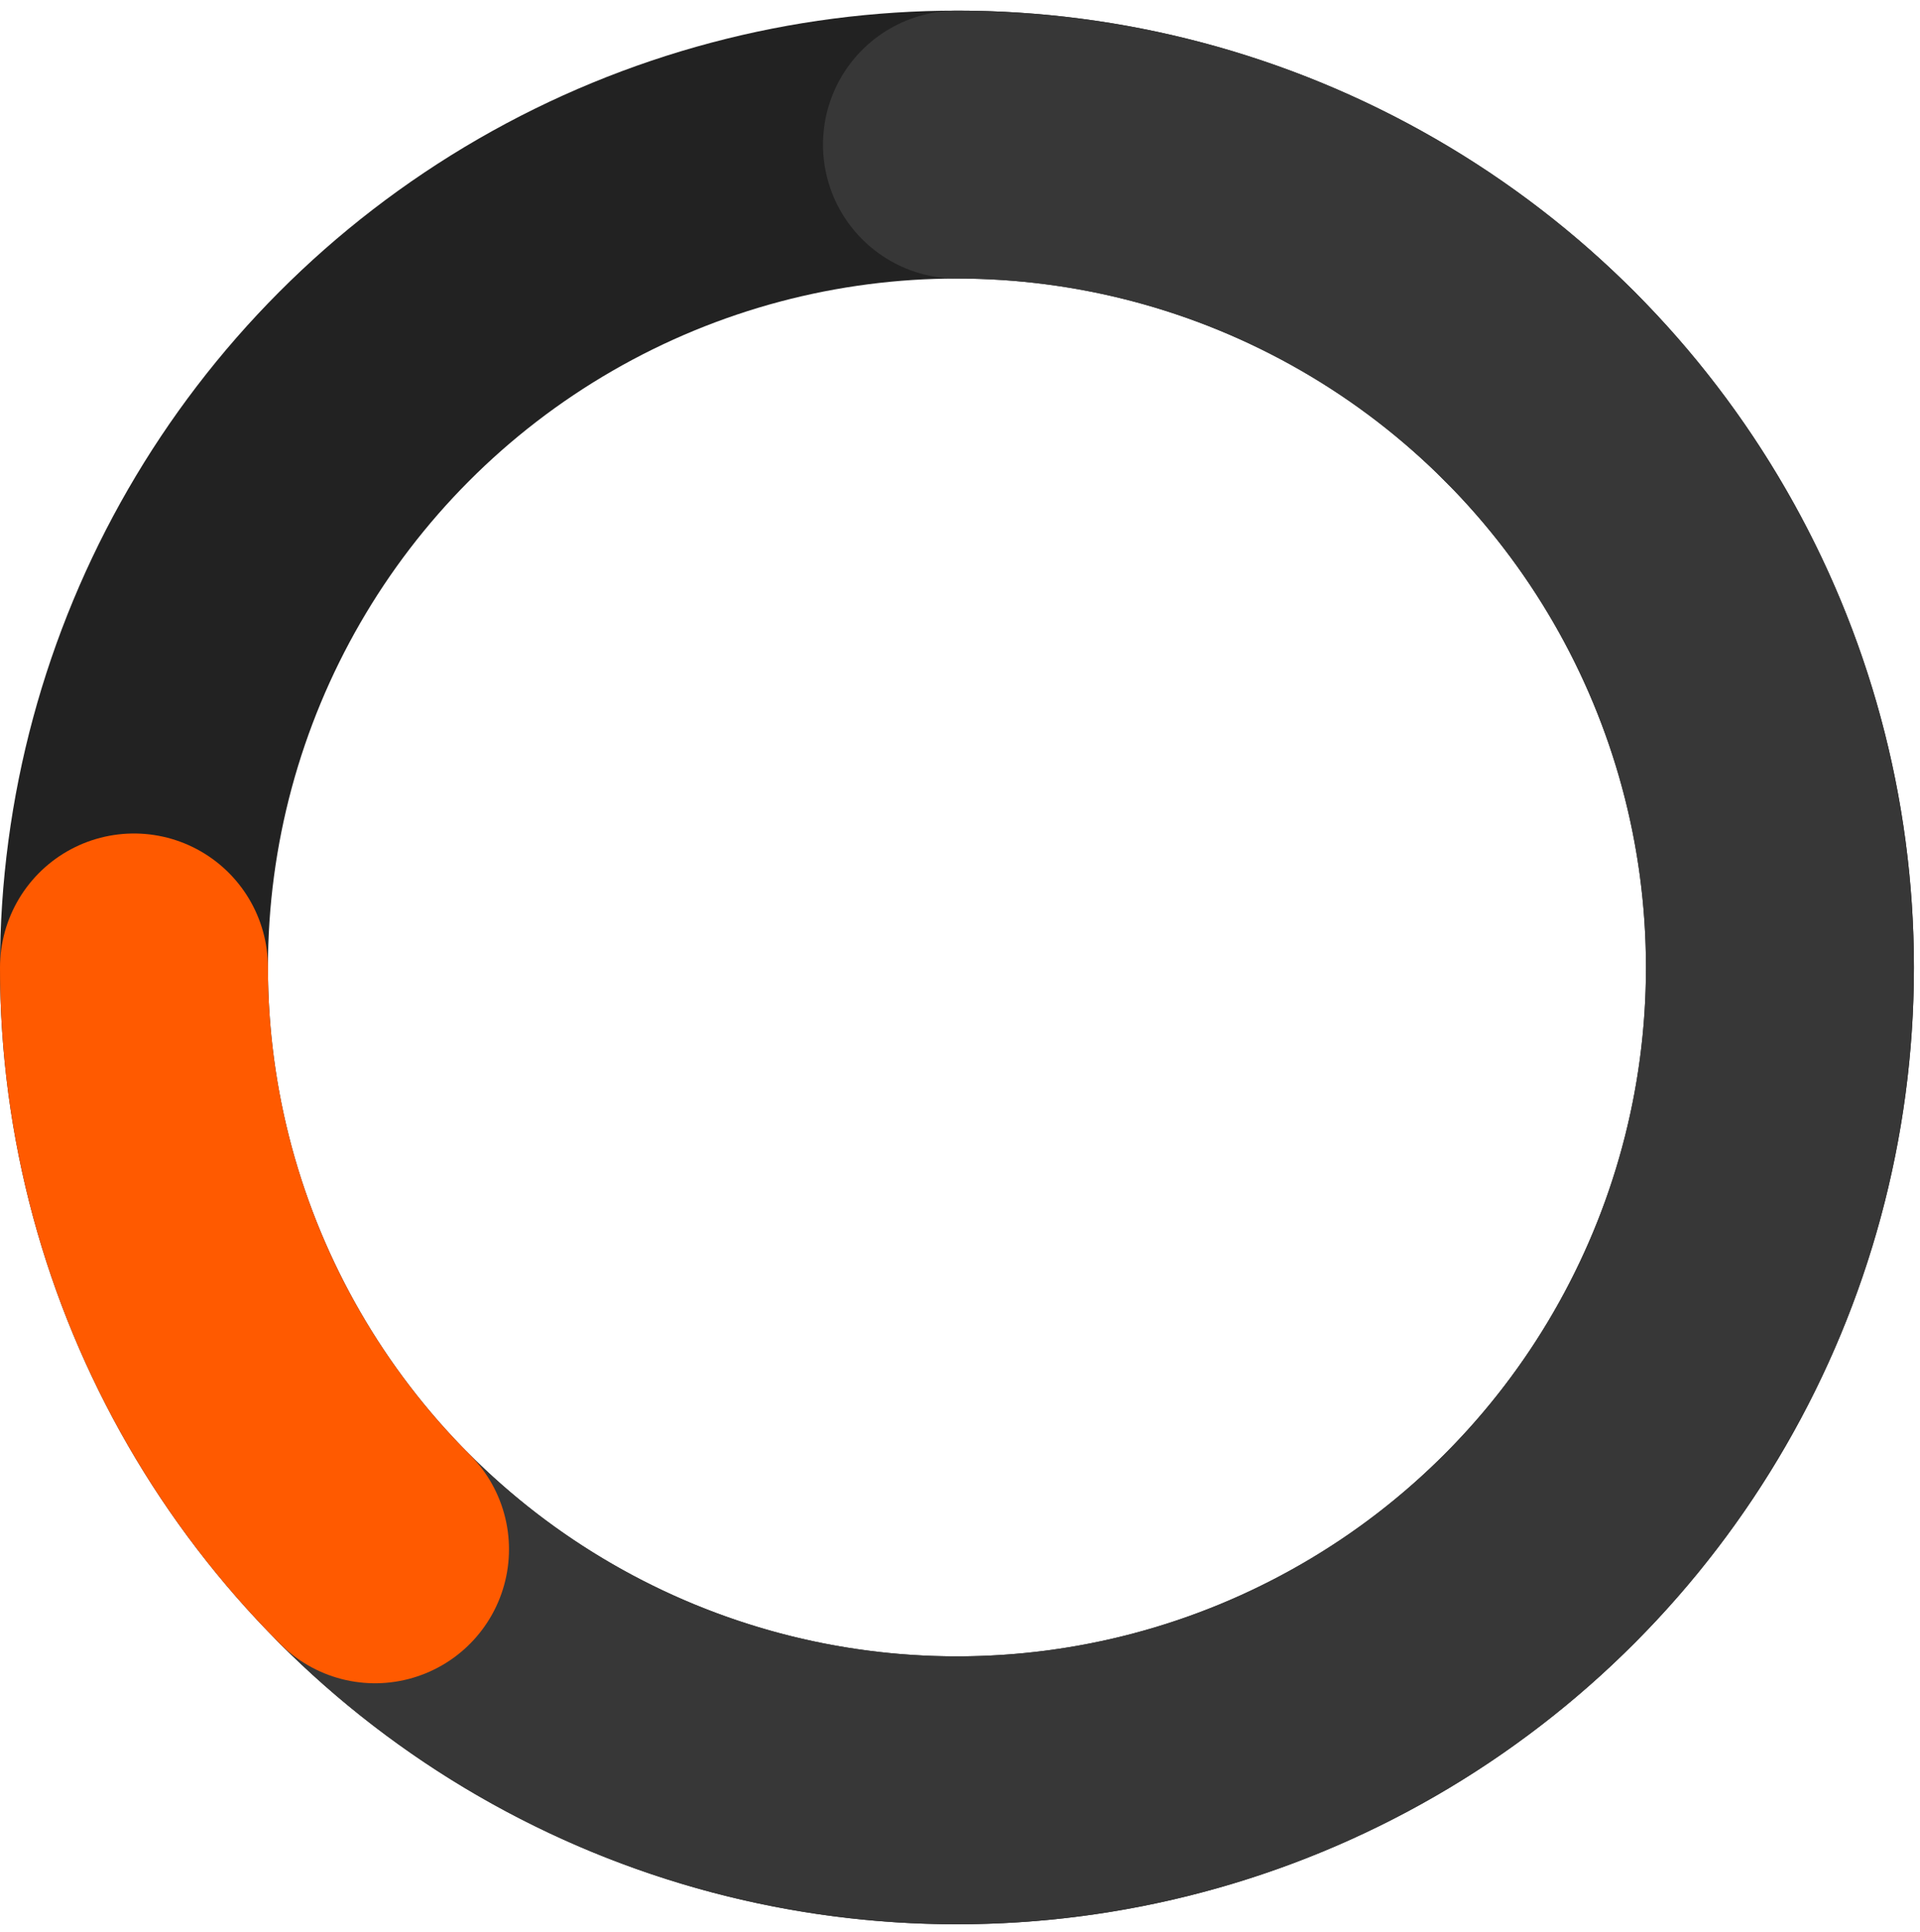
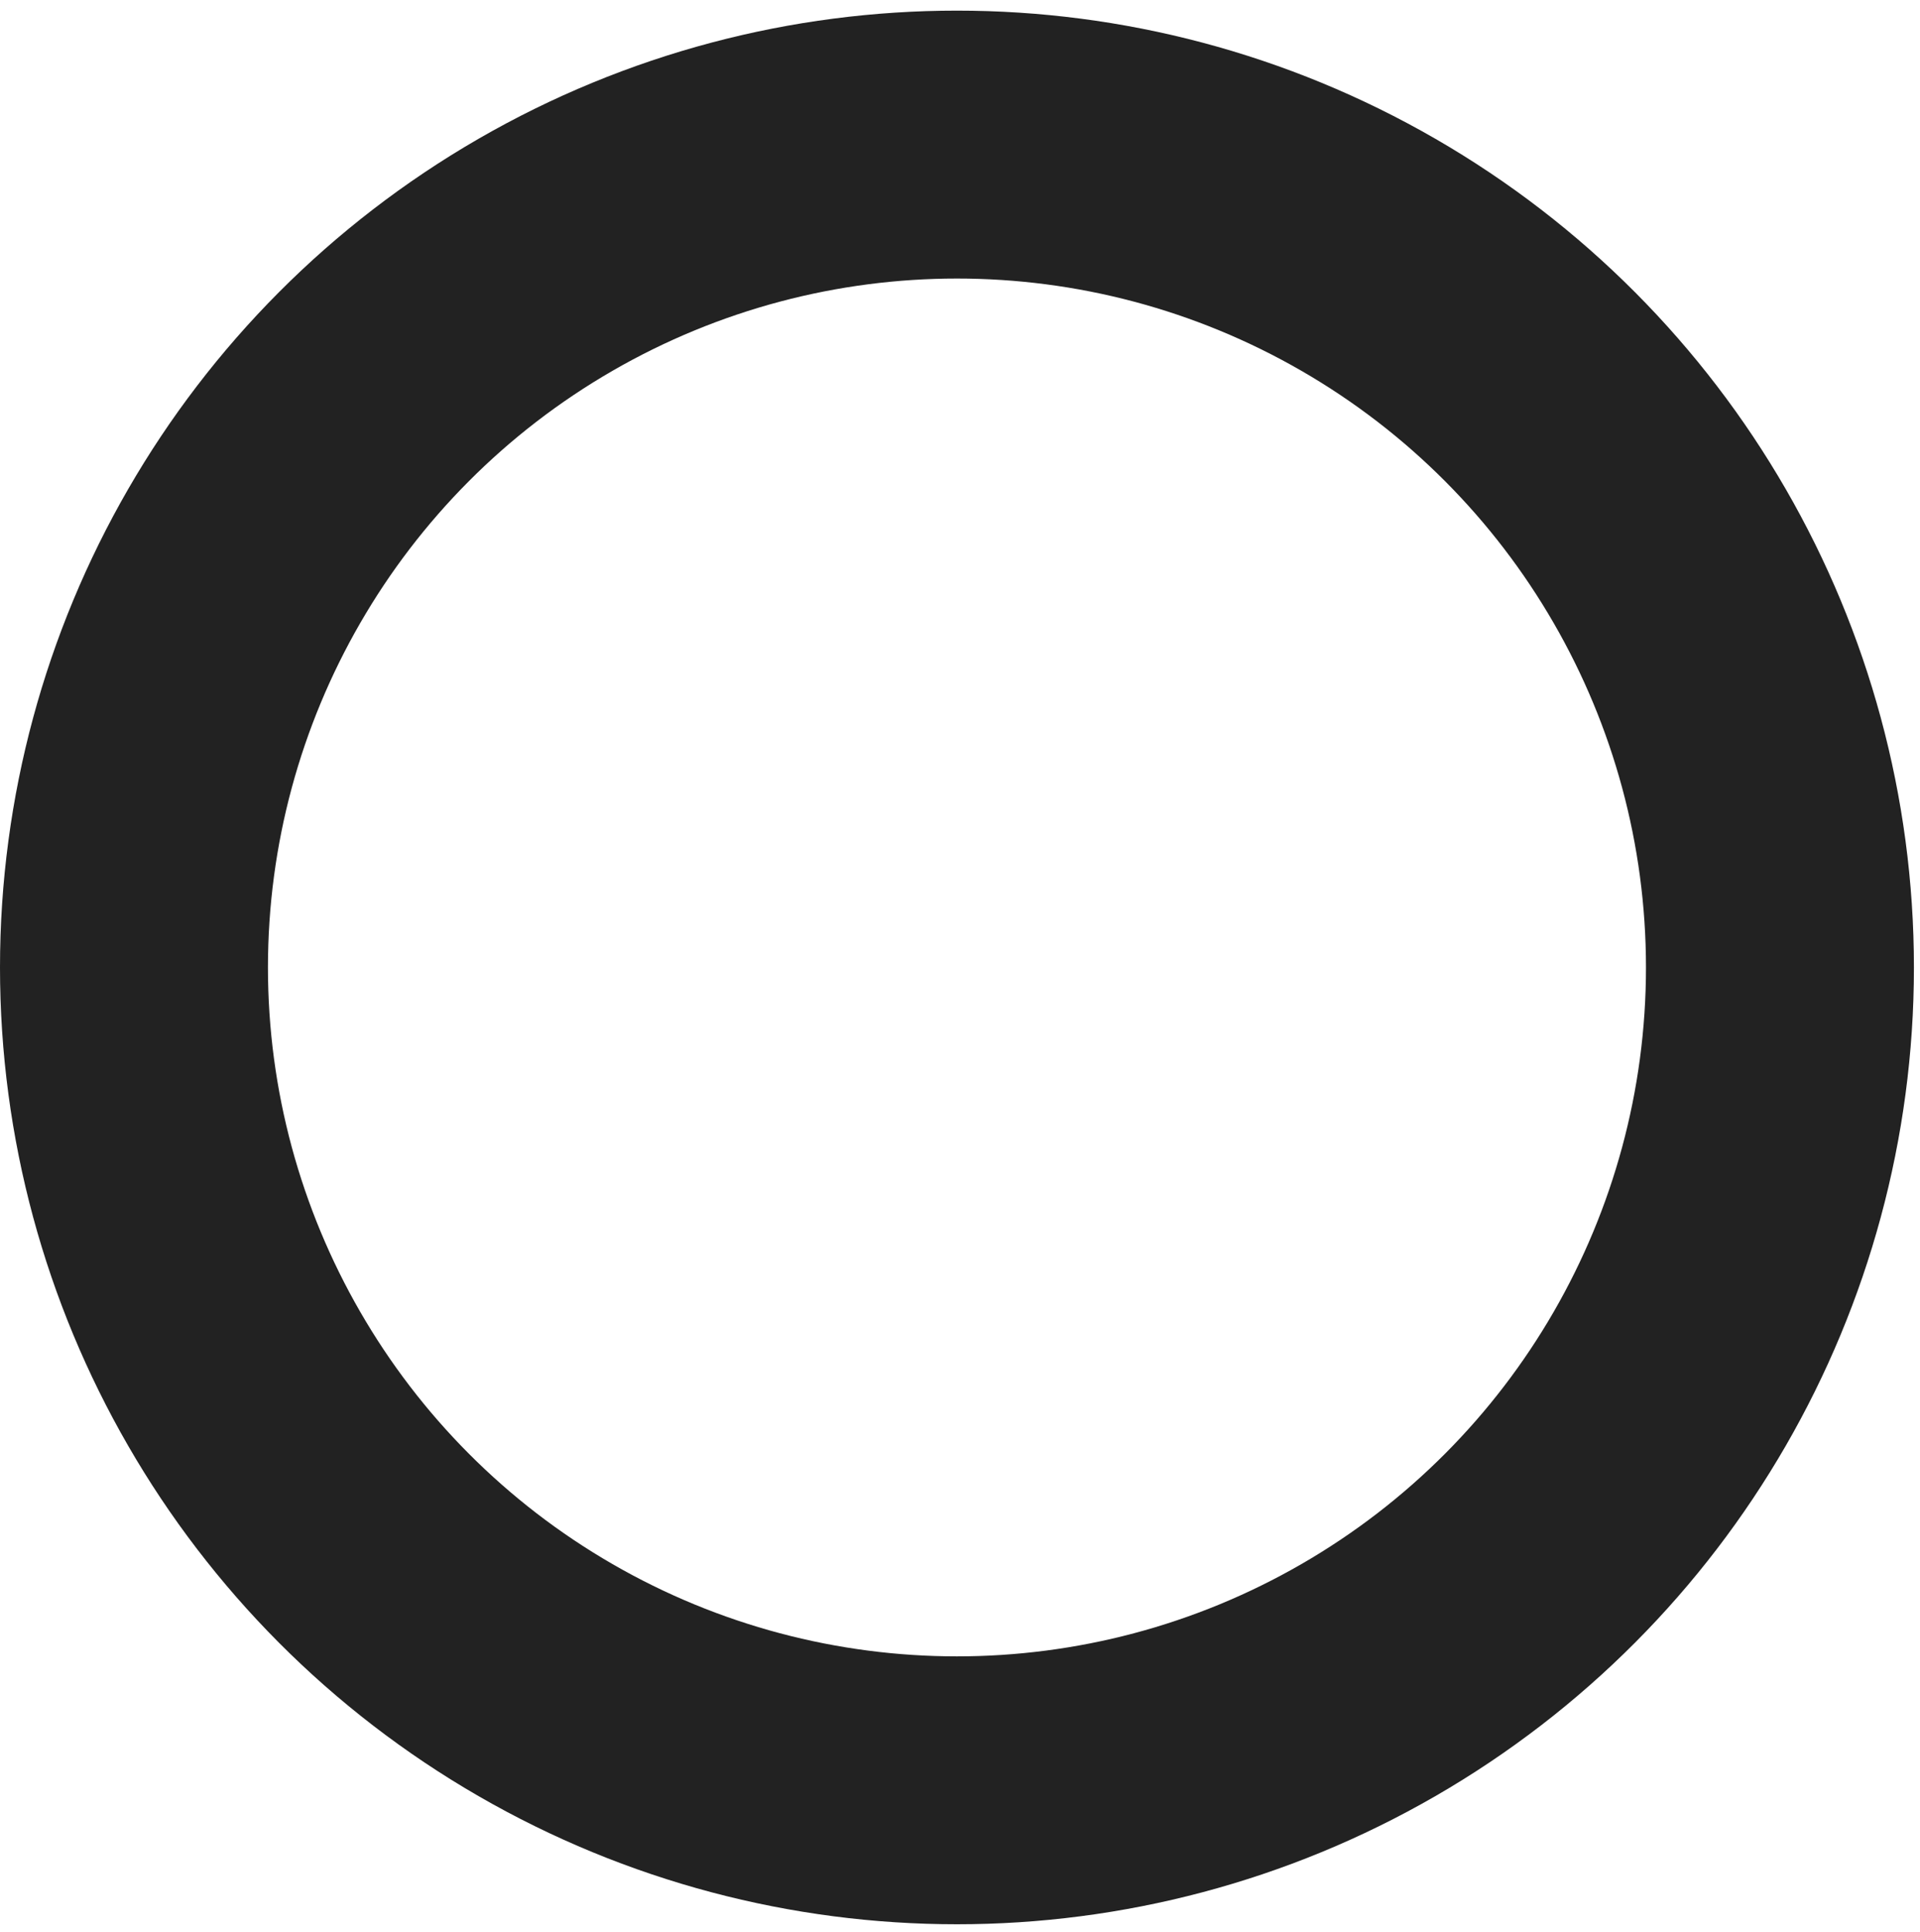
<svg xmlns="http://www.w3.org/2000/svg" width="158" height="159" viewBox="0 0 158 159" fill="none">
  <circle cx="78.75" cy="79.625" r="67.725" stroke="#222222" stroke-width="22.05" />
-   <path d="M126.639 31.736C120.35 25.447 112.884 20.459 104.667 17.055C96.451 13.652 87.644 11.9 78.75 11.9" stroke="#373737" stroke-width="22.05" stroke-linecap="round" />
-   <path d="M30.861 127.514C37.15 133.803 44.616 138.791 52.833 142.195C61.05 145.598 69.856 147.35 78.75 147.35C87.644 147.35 96.45 145.598 104.667 142.195C112.884 138.791 120.35 133.803 126.639 127.514C132.928 121.225 137.916 113.759 141.32 105.542C144.723 97.326 146.475 88.519 146.475 79.625C146.475 70.731 144.723 61.925 141.32 53.708C137.916 45.491 132.928 38.025 126.639 31.736" stroke="#373737" stroke-width="22.05" stroke-linecap="round" />
-   <path d="M11.025 79.625C11.025 97.587 18.16 114.813 30.861 127.514" stroke="#FF5A00" stroke-width="22.05" stroke-linecap="round" />
</svg>